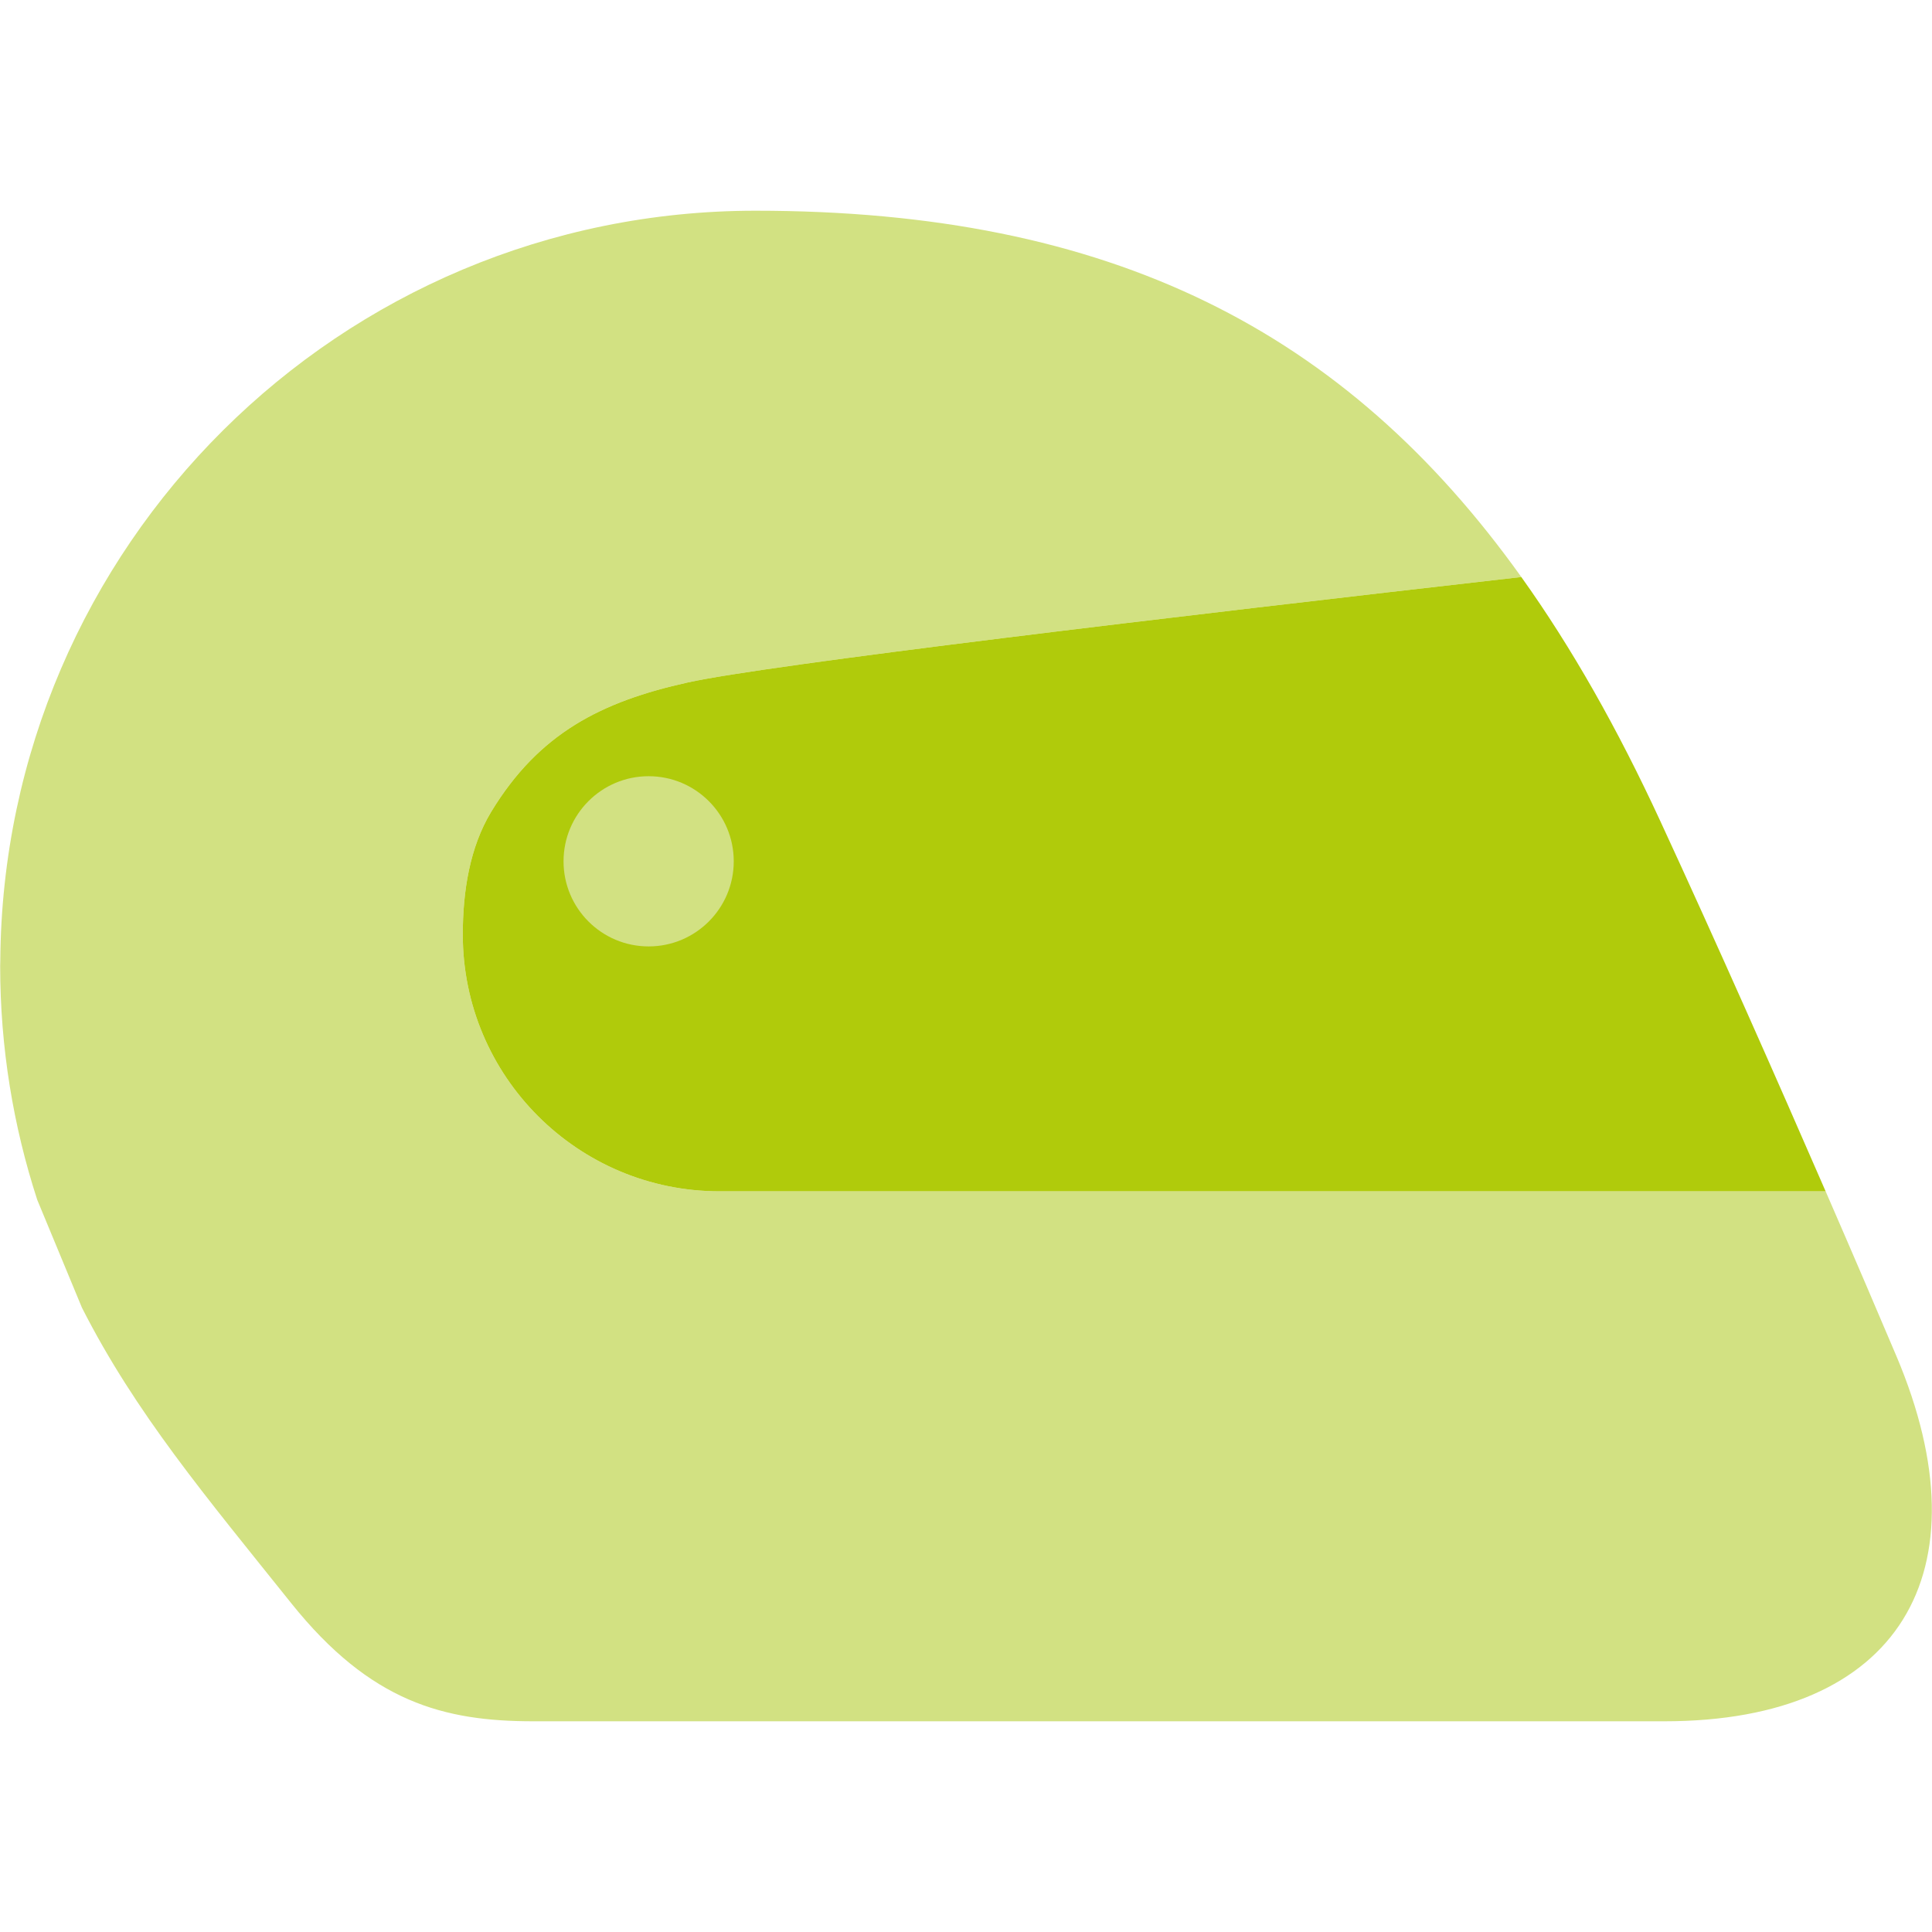
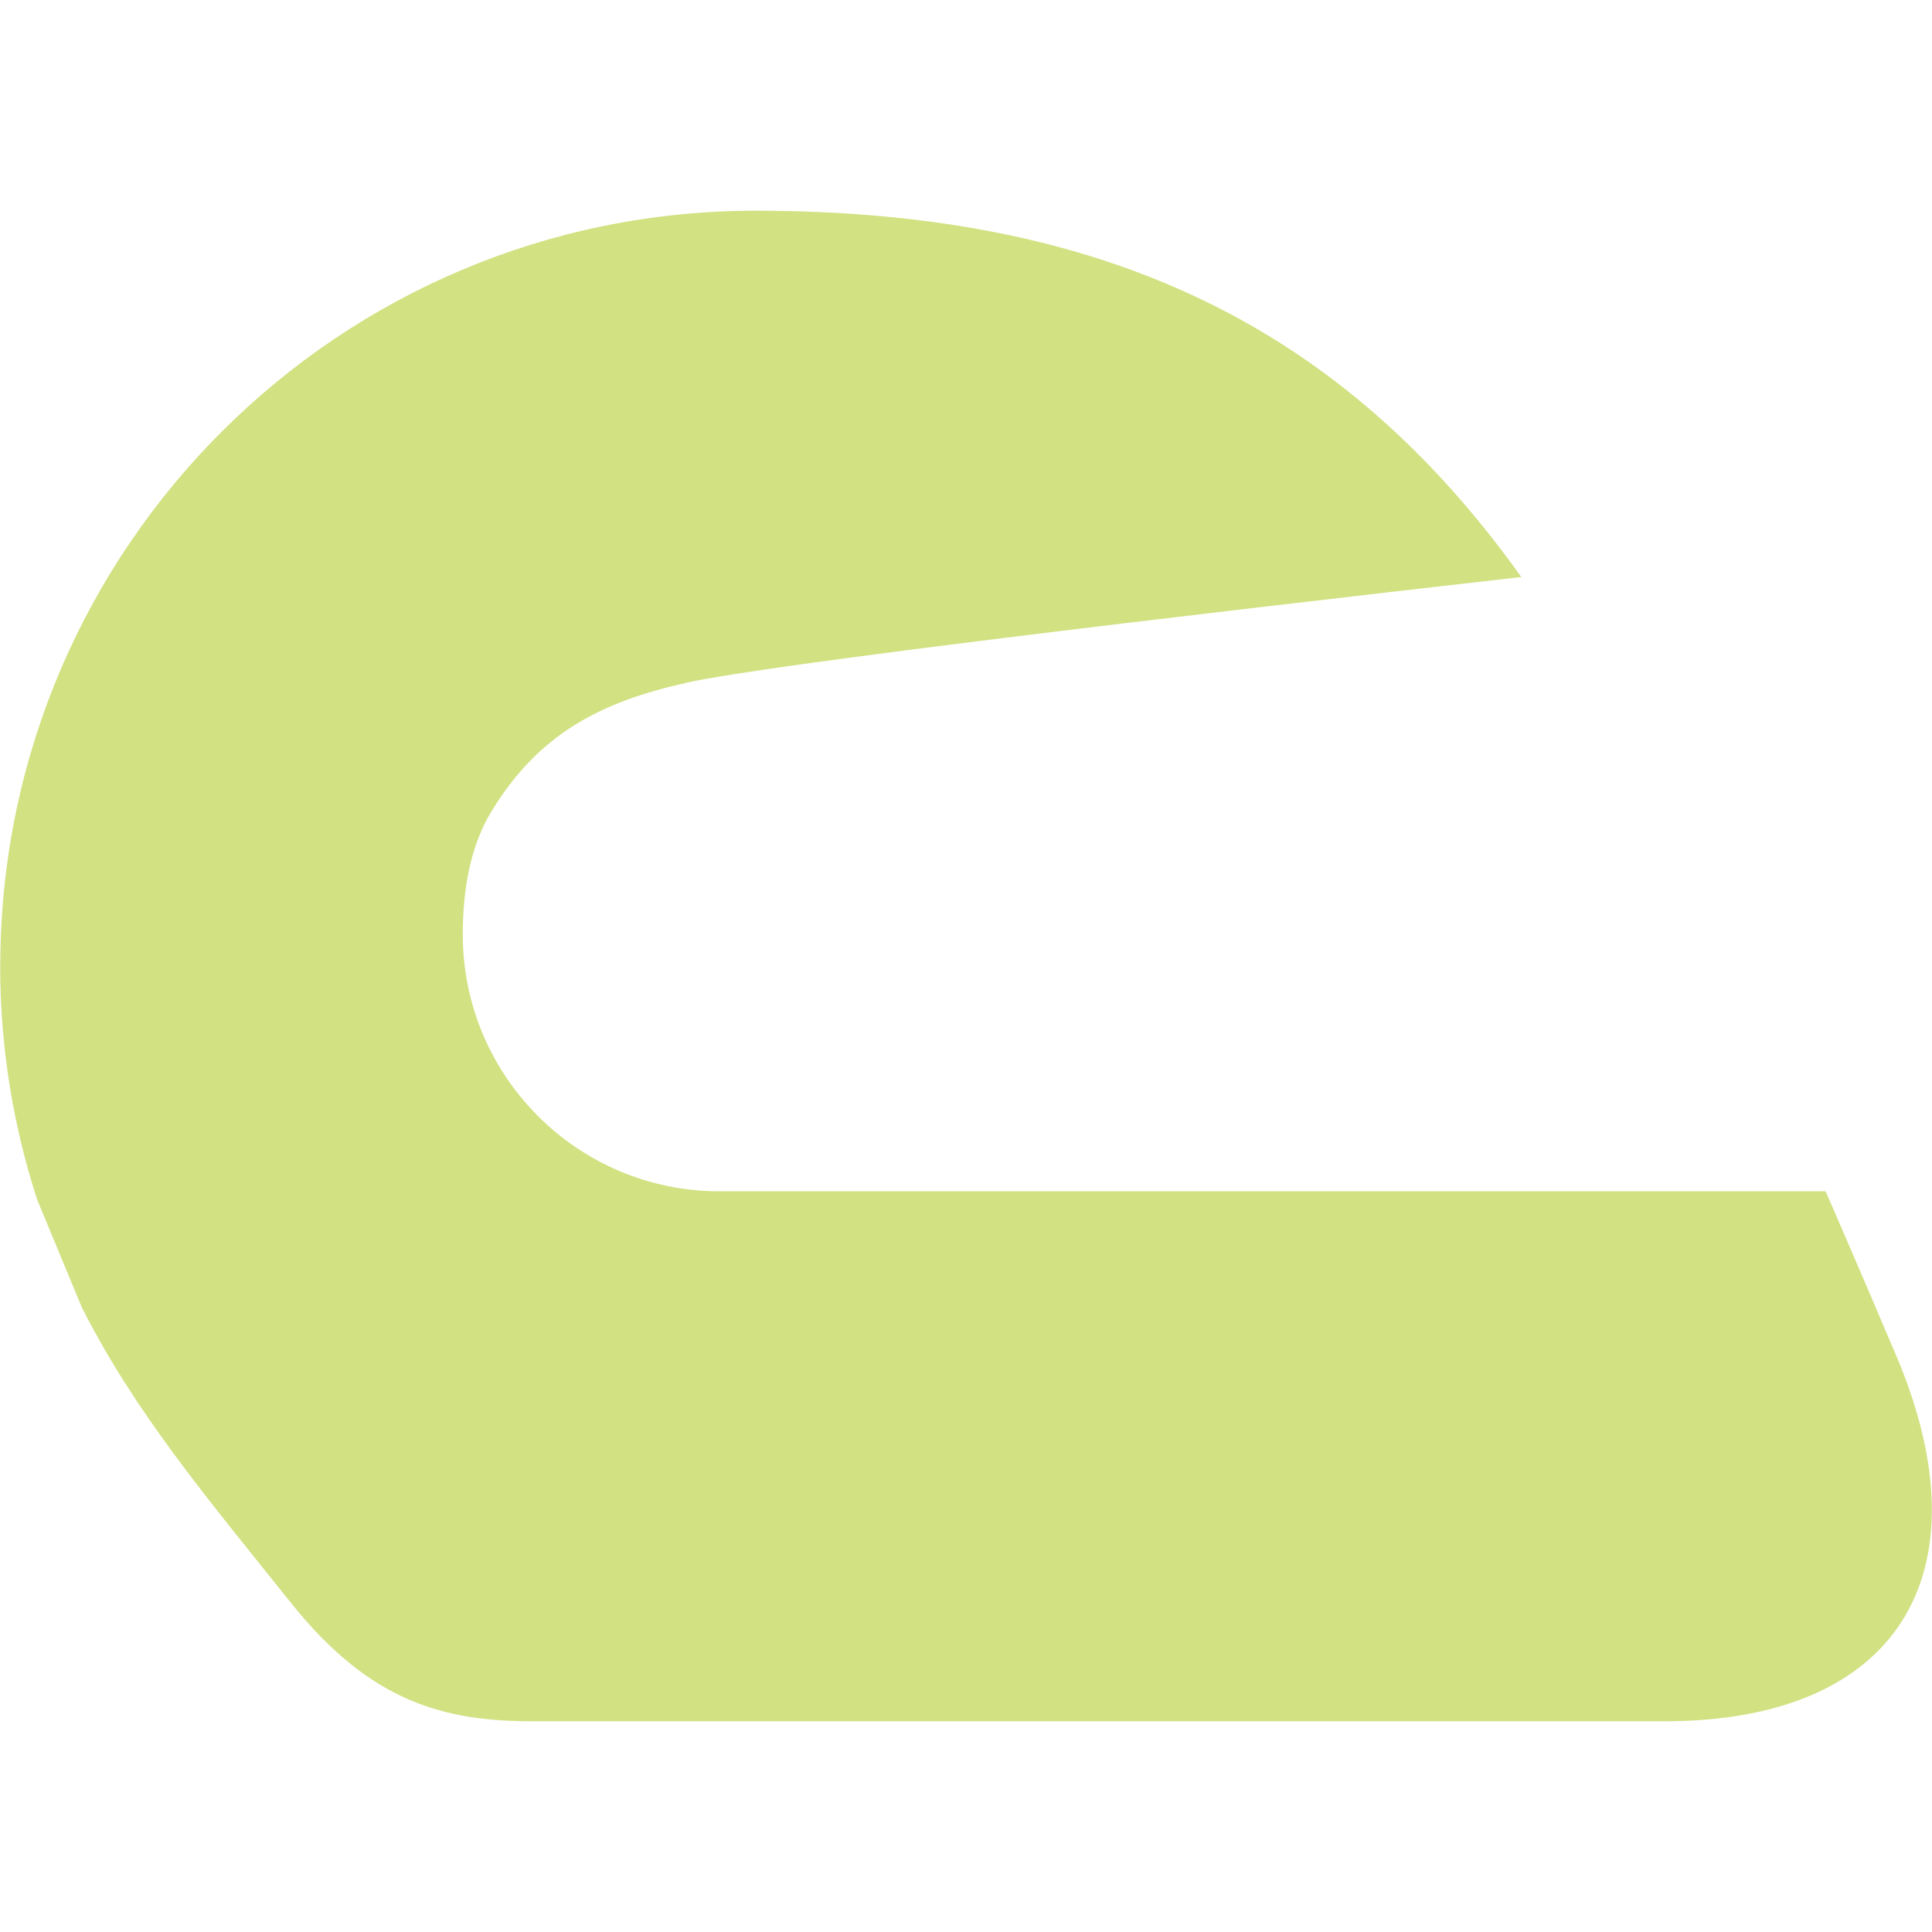
<svg xmlns="http://www.w3.org/2000/svg" version="1.1" id="Lager_1" x="0px" y="0px" viewBox="0 0 67.38 67.379" enable-background="new 0 0 67.38 67.379" xml:space="preserve">
  <g>
    <g>
      <path fill="#D2E182" d="M66.141,47.3c-0.607-1.436-1.468-3.445-2.471-5.752c-14.492,0-33.768,0-38.574,0    c-4.945,0-8.956-4.01-8.956-8.955c0-1.506,0.243-3.045,0.991-4.281c1.67-2.751,3.855-3.844,6.848-4.509    c2.775-0.616,16.867-2.289,29.078-3.679c-6.135-8.583-14.3-12.775-26.711-12.775C11.86,7.349,0.107,19.046,0.01,33.509    c0,0.061-0.004,0.121-0.004,0.182c0,2.846,0.457,5.584,1.292,8.152l1.56,3.764c1.869,3.678,4.315,6.576,7.297,10.303    c2.769,3.461,5.331,4.121,8.447,4.121c9.232,0,34.491,0,39.449,0C66.248,60.031,69.324,54.824,66.141,47.3z" />
-       <path fill="#B0CB0B" d="M17.131,28.312c-0.748,1.236-0.991,2.775-0.991,4.281c0,4.945,4.011,8.955,8.956,8.955    c4.807,0,24.082,0,38.574,0c-1.699-3.91-3.805-8.672-5.771-12.924c-1.48-3.202-3.078-6.032-4.842-8.5    c-12.211,1.39-26.303,3.063-29.078,3.679C20.986,24.468,18.801,25.561,17.131,28.312z" />
    </g>
-     <circle fill="#D2E182" cx="22.622" cy="30.039" r="2.968" />
  </g>
</svg>